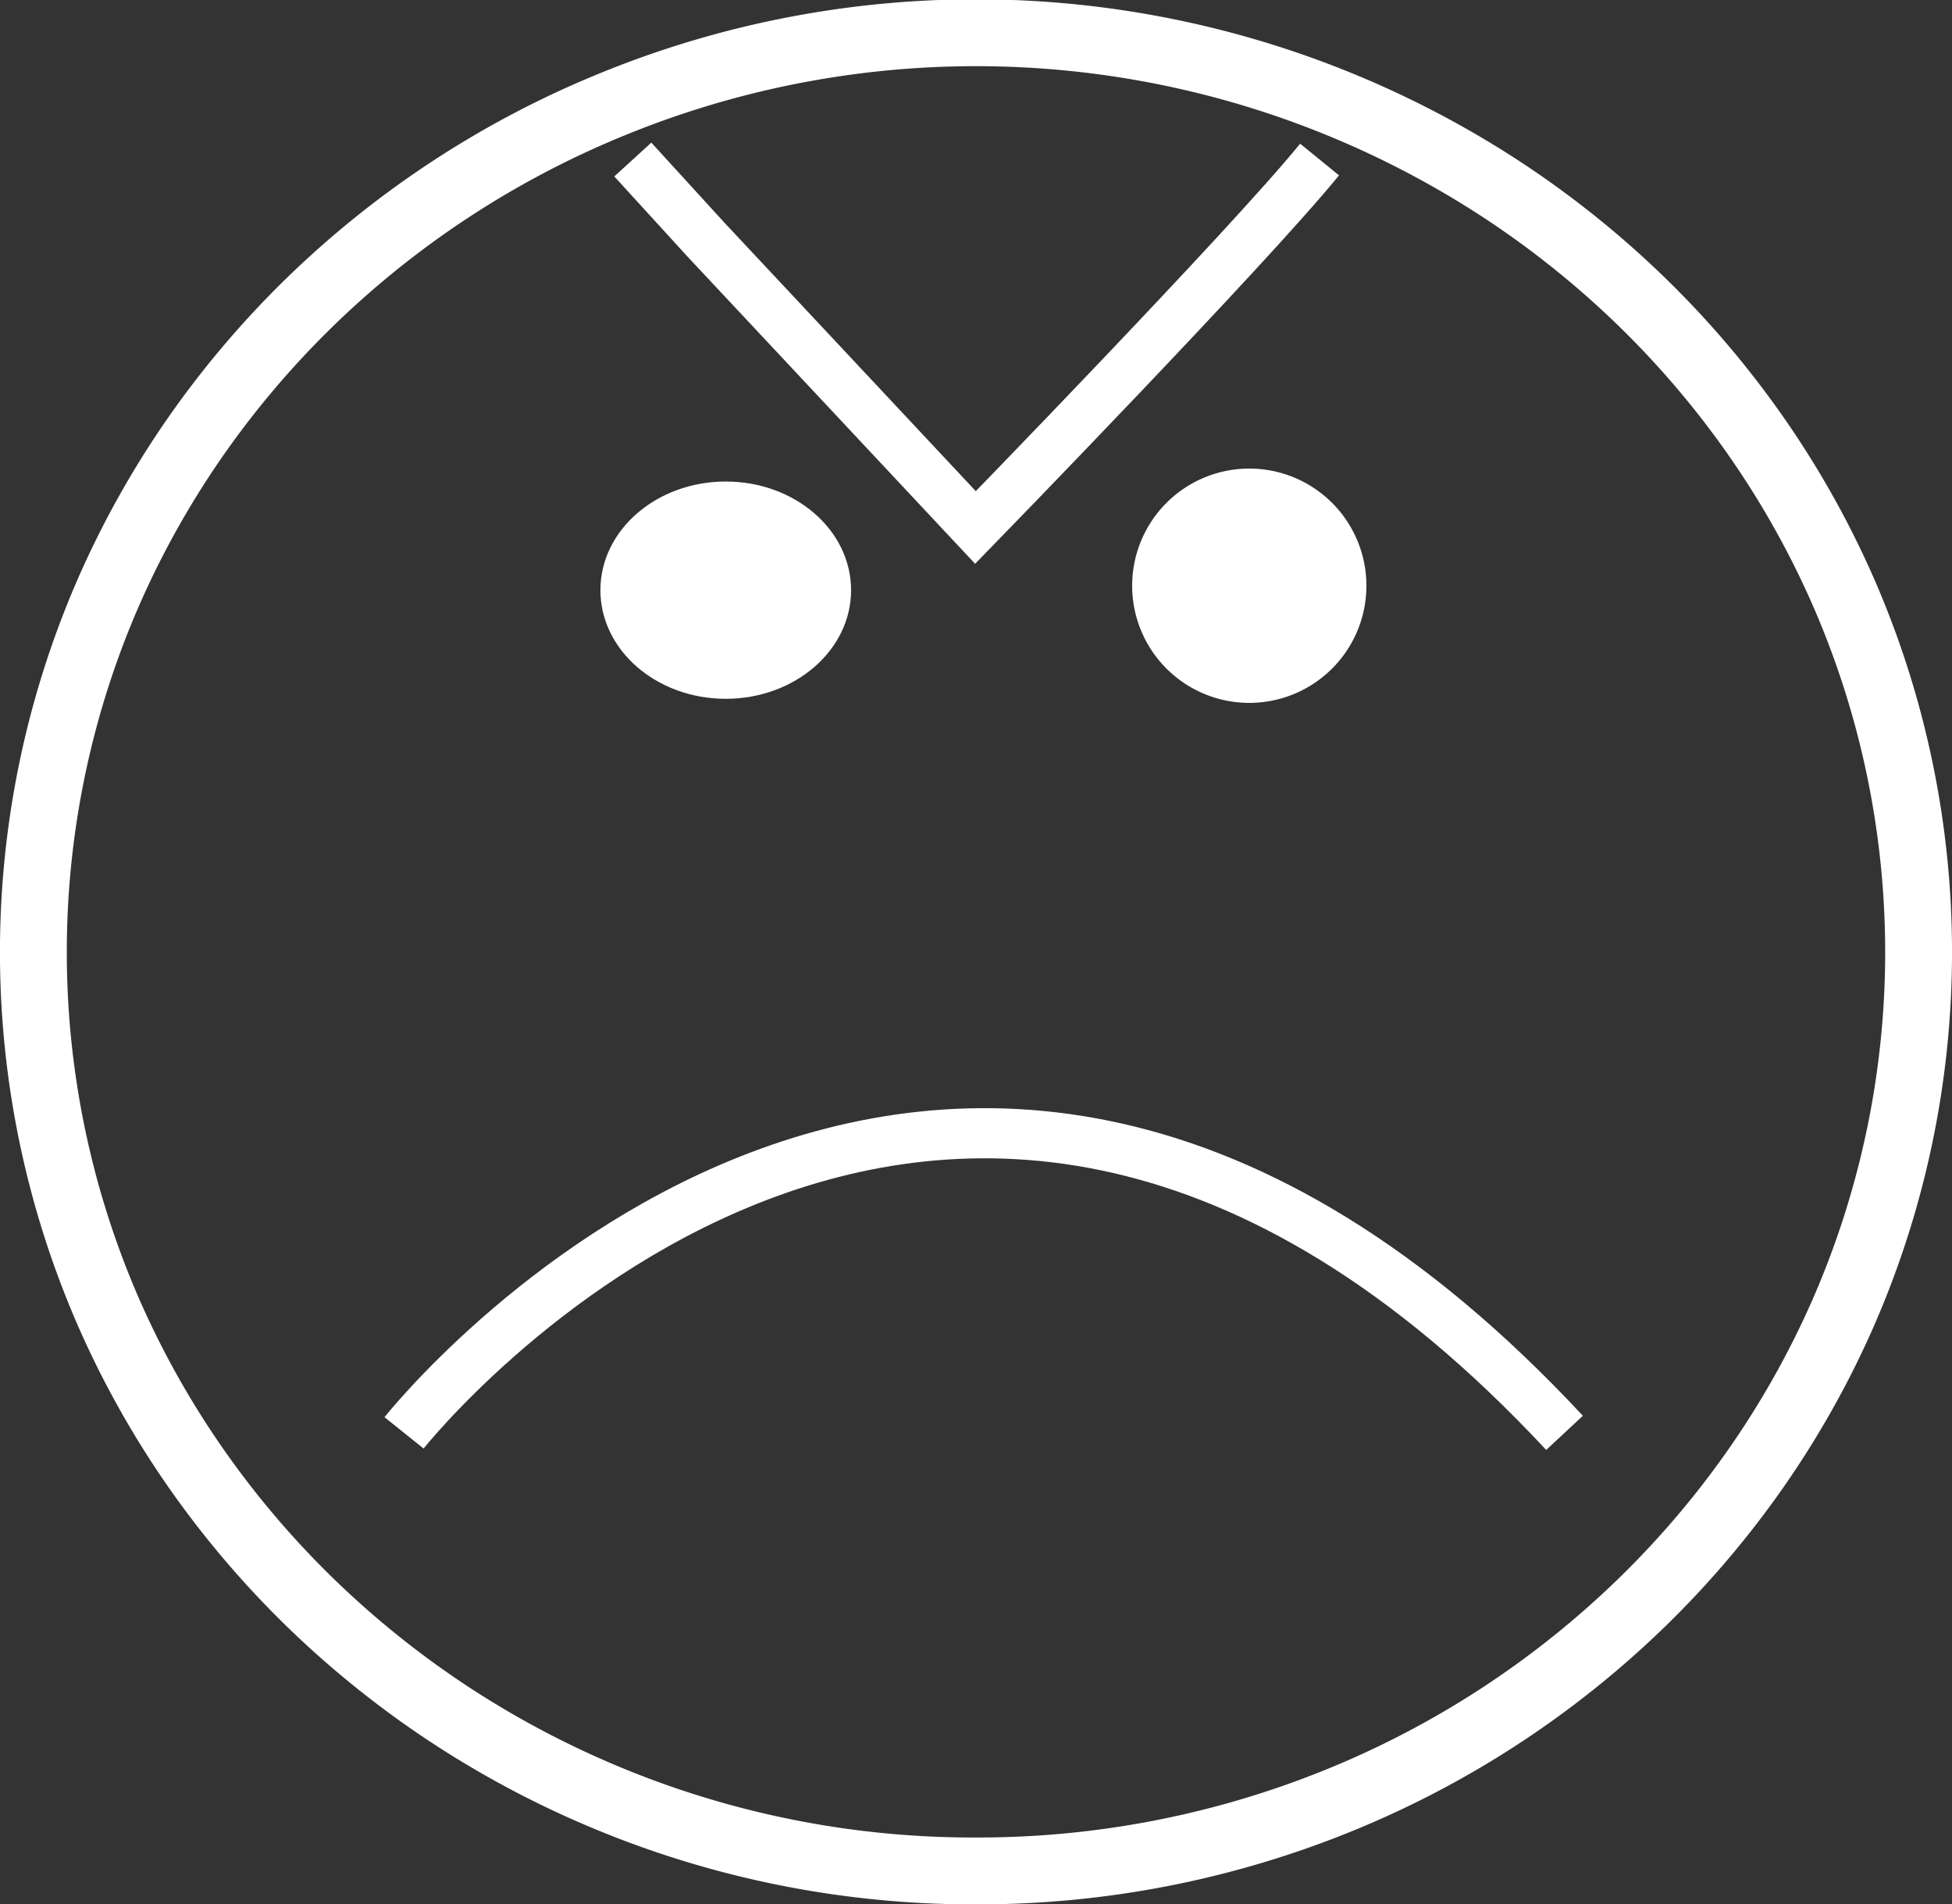
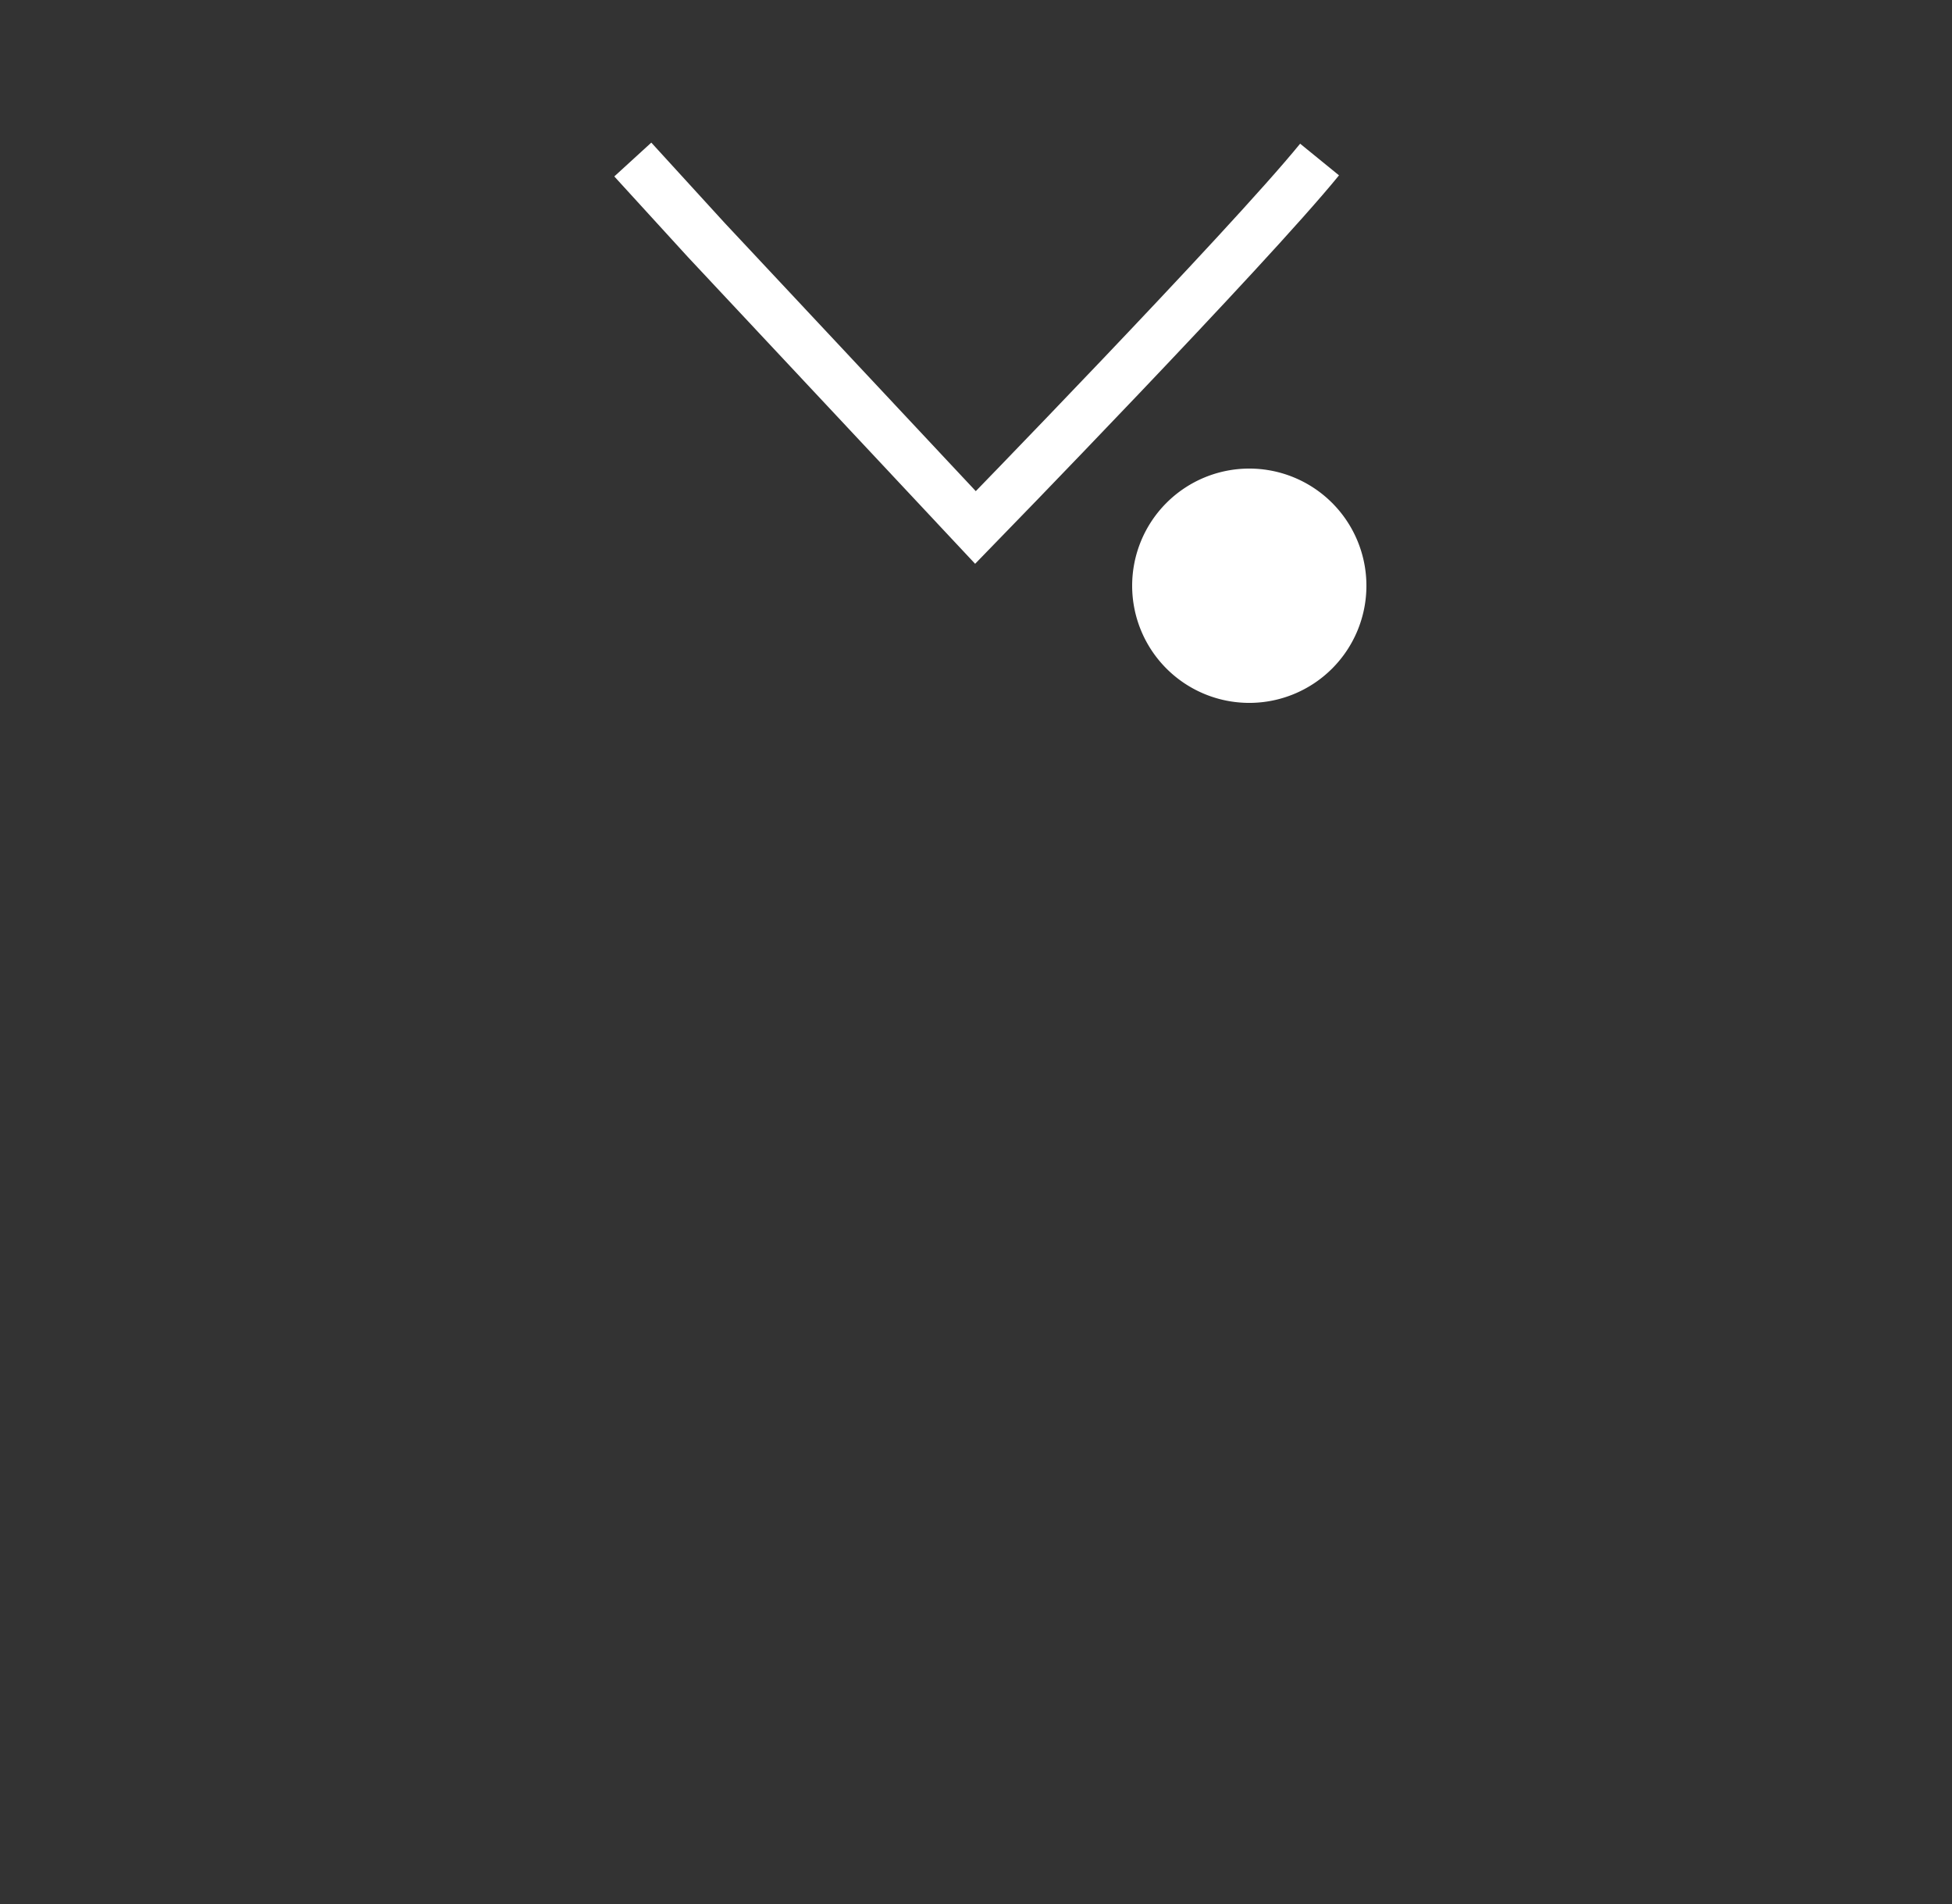
<svg xmlns="http://www.w3.org/2000/svg" id="empty-5" width="116.809" height="113.934" viewBox="0 0 116.809 113.934">
  <rect x="0" y="0" width="116.809" height="113.934" fill="#333333" stroke="none" />
  <g id="Path_1063" data-name="Path 1063">
-     <path id="Path_1" data-name="Path 1" d="M58.4,111.934a57.1,57.1,0,0,1-31.554-9.4A56.586,56.586,0,0,1,18.5,95.817a55.711,55.711,0,0,1-6.884-8.138,54.538,54.538,0,0,1-5.194-9.334,53.859,53.859,0,0,1,0-42.757,54.542,54.542,0,0,1,5.194-9.334A55.711,55.711,0,0,1,18.5,18.117,56.6,56.6,0,0,1,36.434,6.326,57.454,57.454,0,0,1,89.959,11.4a56.526,56.526,0,0,1,8.348,6.718,55.652,55.652,0,0,1,6.884,8.138,54.485,54.485,0,0,1,5.194,9.334,53.855,53.855,0,0,1,0,42.757,54.482,54.482,0,0,1-5.194,9.334,55.652,55.652,0,0,1-6.884,8.138,56.582,56.582,0,0,1-17.931,11.791A57.322,57.322,0,0,1,58.4,111.934Z" fill="none" stroke="#fff" stroke-width="4" />
-   </g>
+     </g>
  <g id="Group_651" data-name="Group 651" transform="translate(24.175 9.54)">
    <path id="Path_1064" data-name="Path 1064" d="M7.009,0A7.009,7.009,0,1,1,0,7.009,7.009,7.009,0,0,1,7.009,0Z" transform="translate(43.574 18.494)" fill="#fff" />
    <path id="Path_1061" data-name="Path 1061" d="M230.174,1830.5l4.406,4.823,16.1,17.192s16.258-16.693,20.591-22.015" transform="translate(-216.482 -1830.496)" fill="none" stroke="#fff" stroke-width="3" />
-     <ellipse id="Ellipse_106" data-name="Ellipse 106" cx="7.5" cy="6.5" rx="7.5" ry="6.5" transform="translate(11.754 19.268)" fill="#fff" />
-     <path id="Path_1062" data-name="Path 1062" d="M213.7,1837.97h0c.064-.08,31.91-40.294,69.444,0" transform="translate(-213.696 -1761.785)" fill="none" stroke="#fff" stroke-width="3" />
  </g>
</svg>